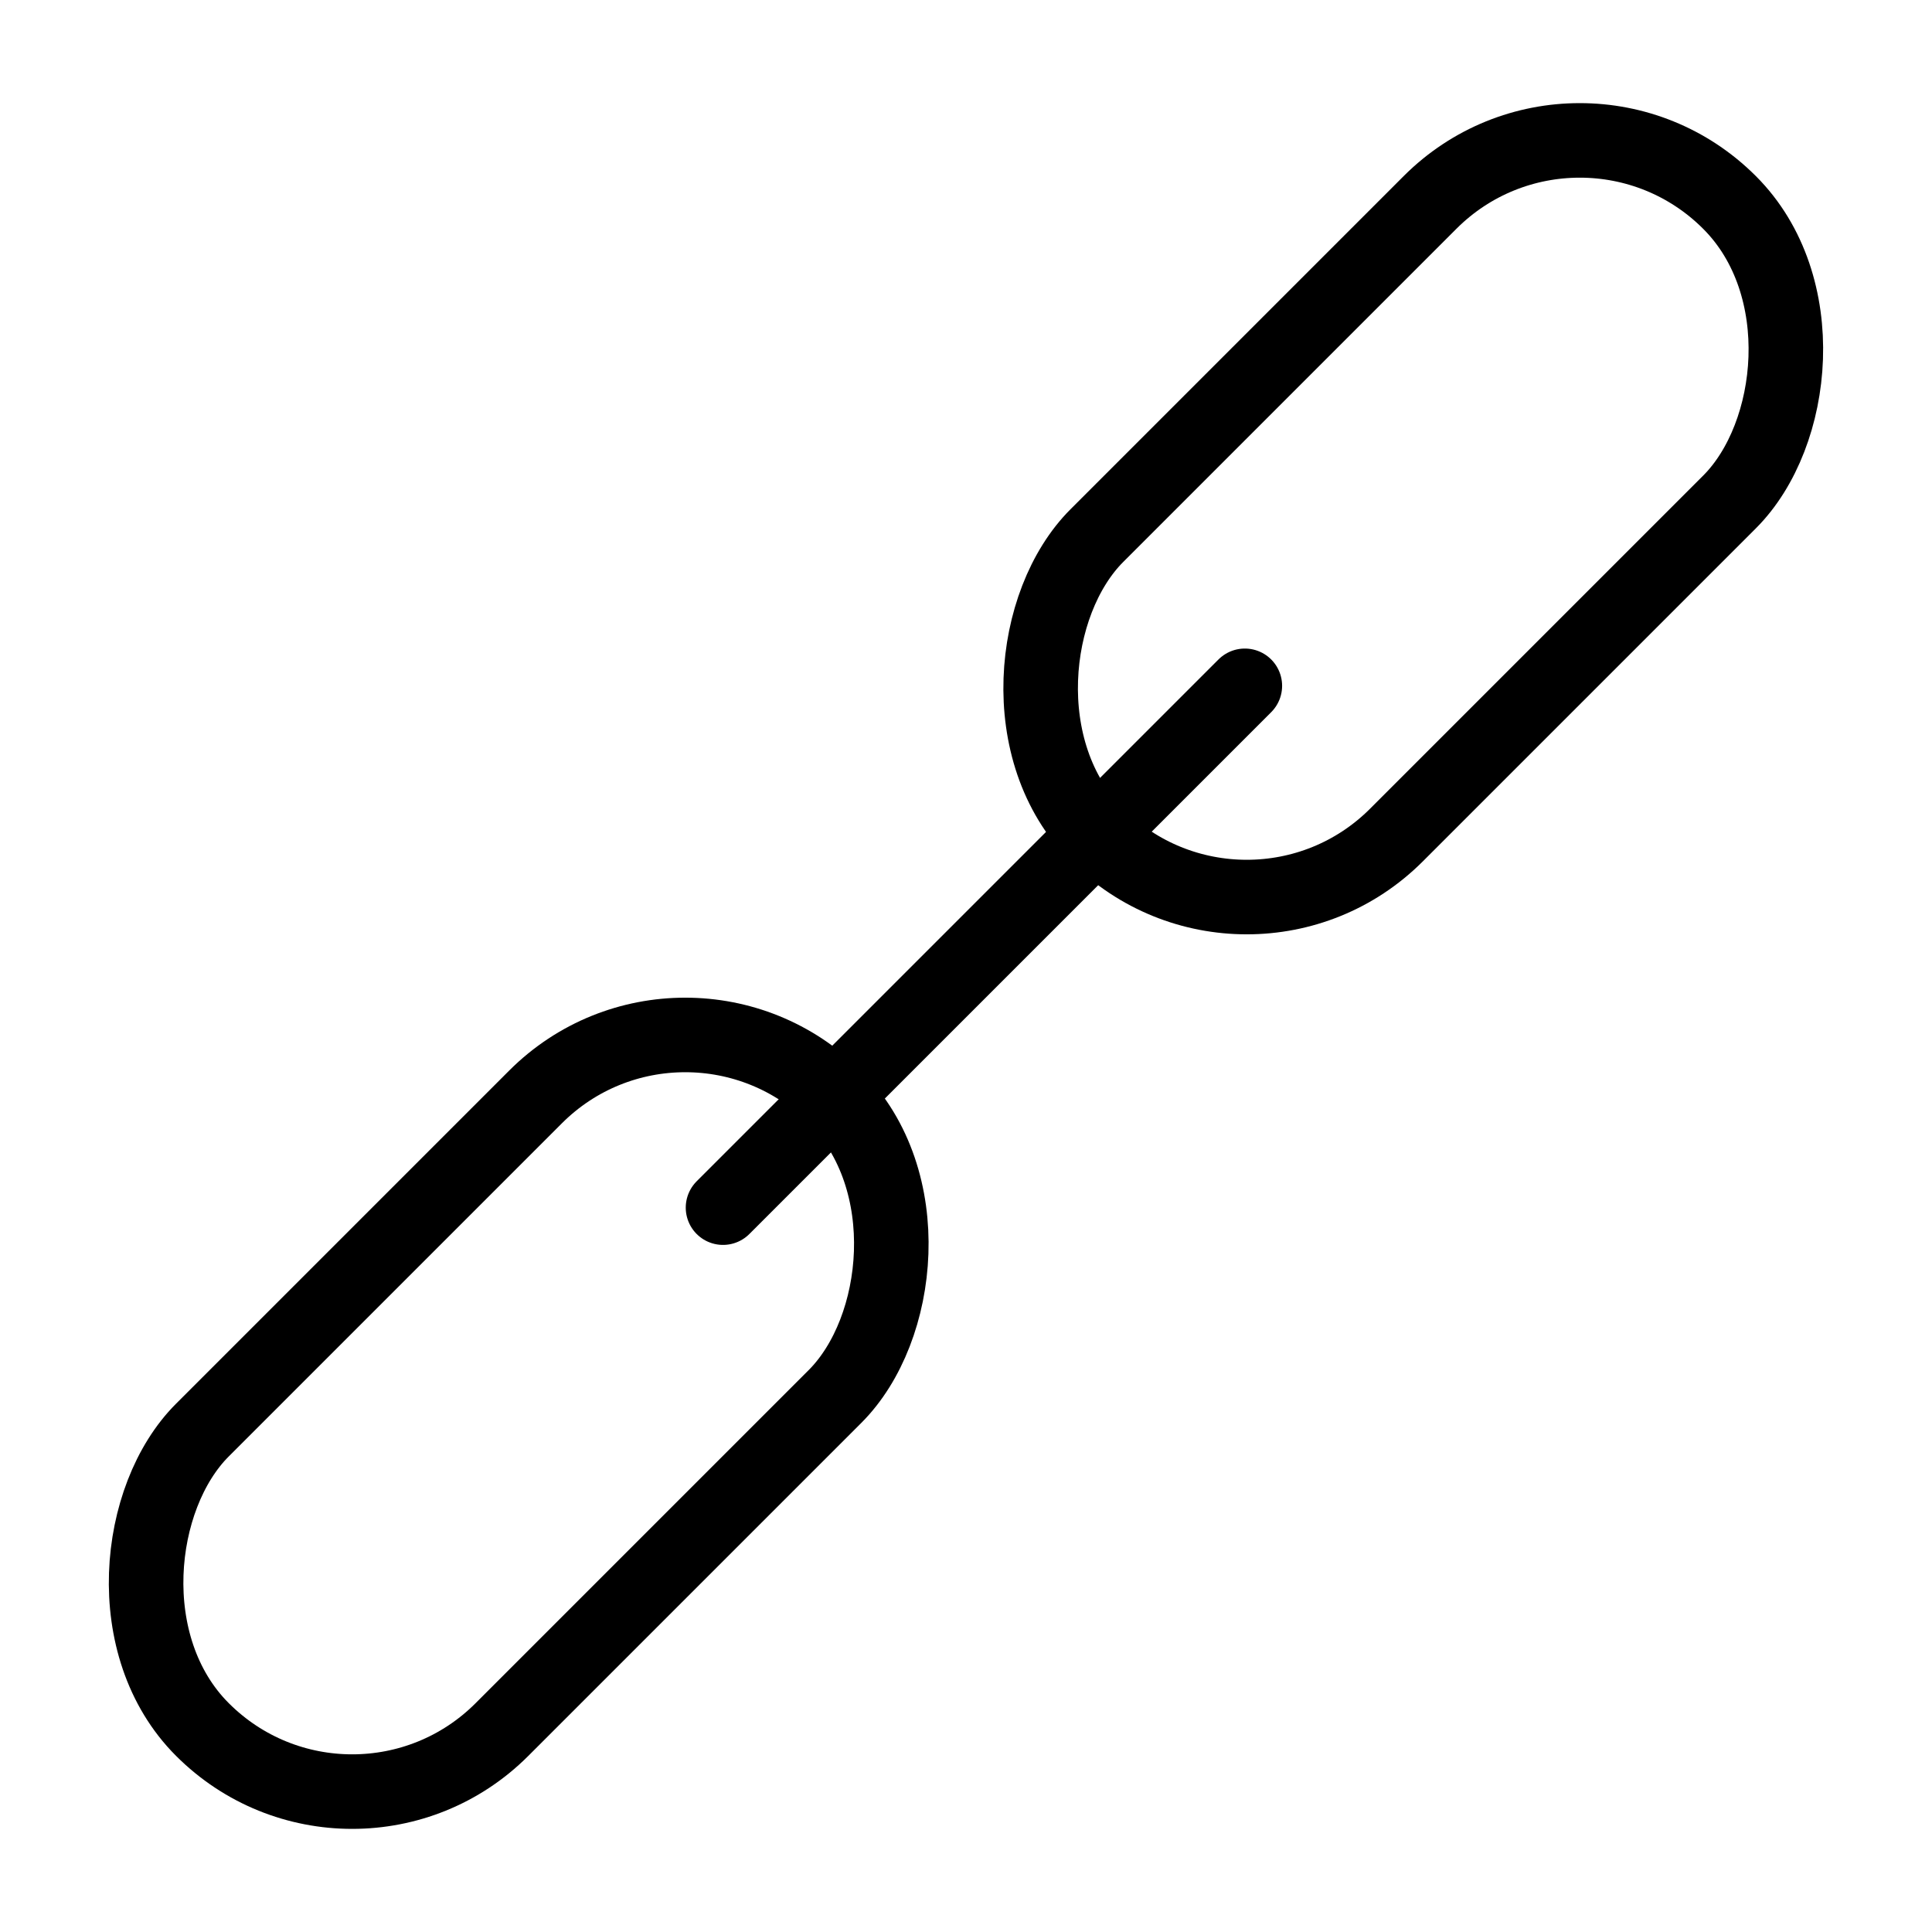
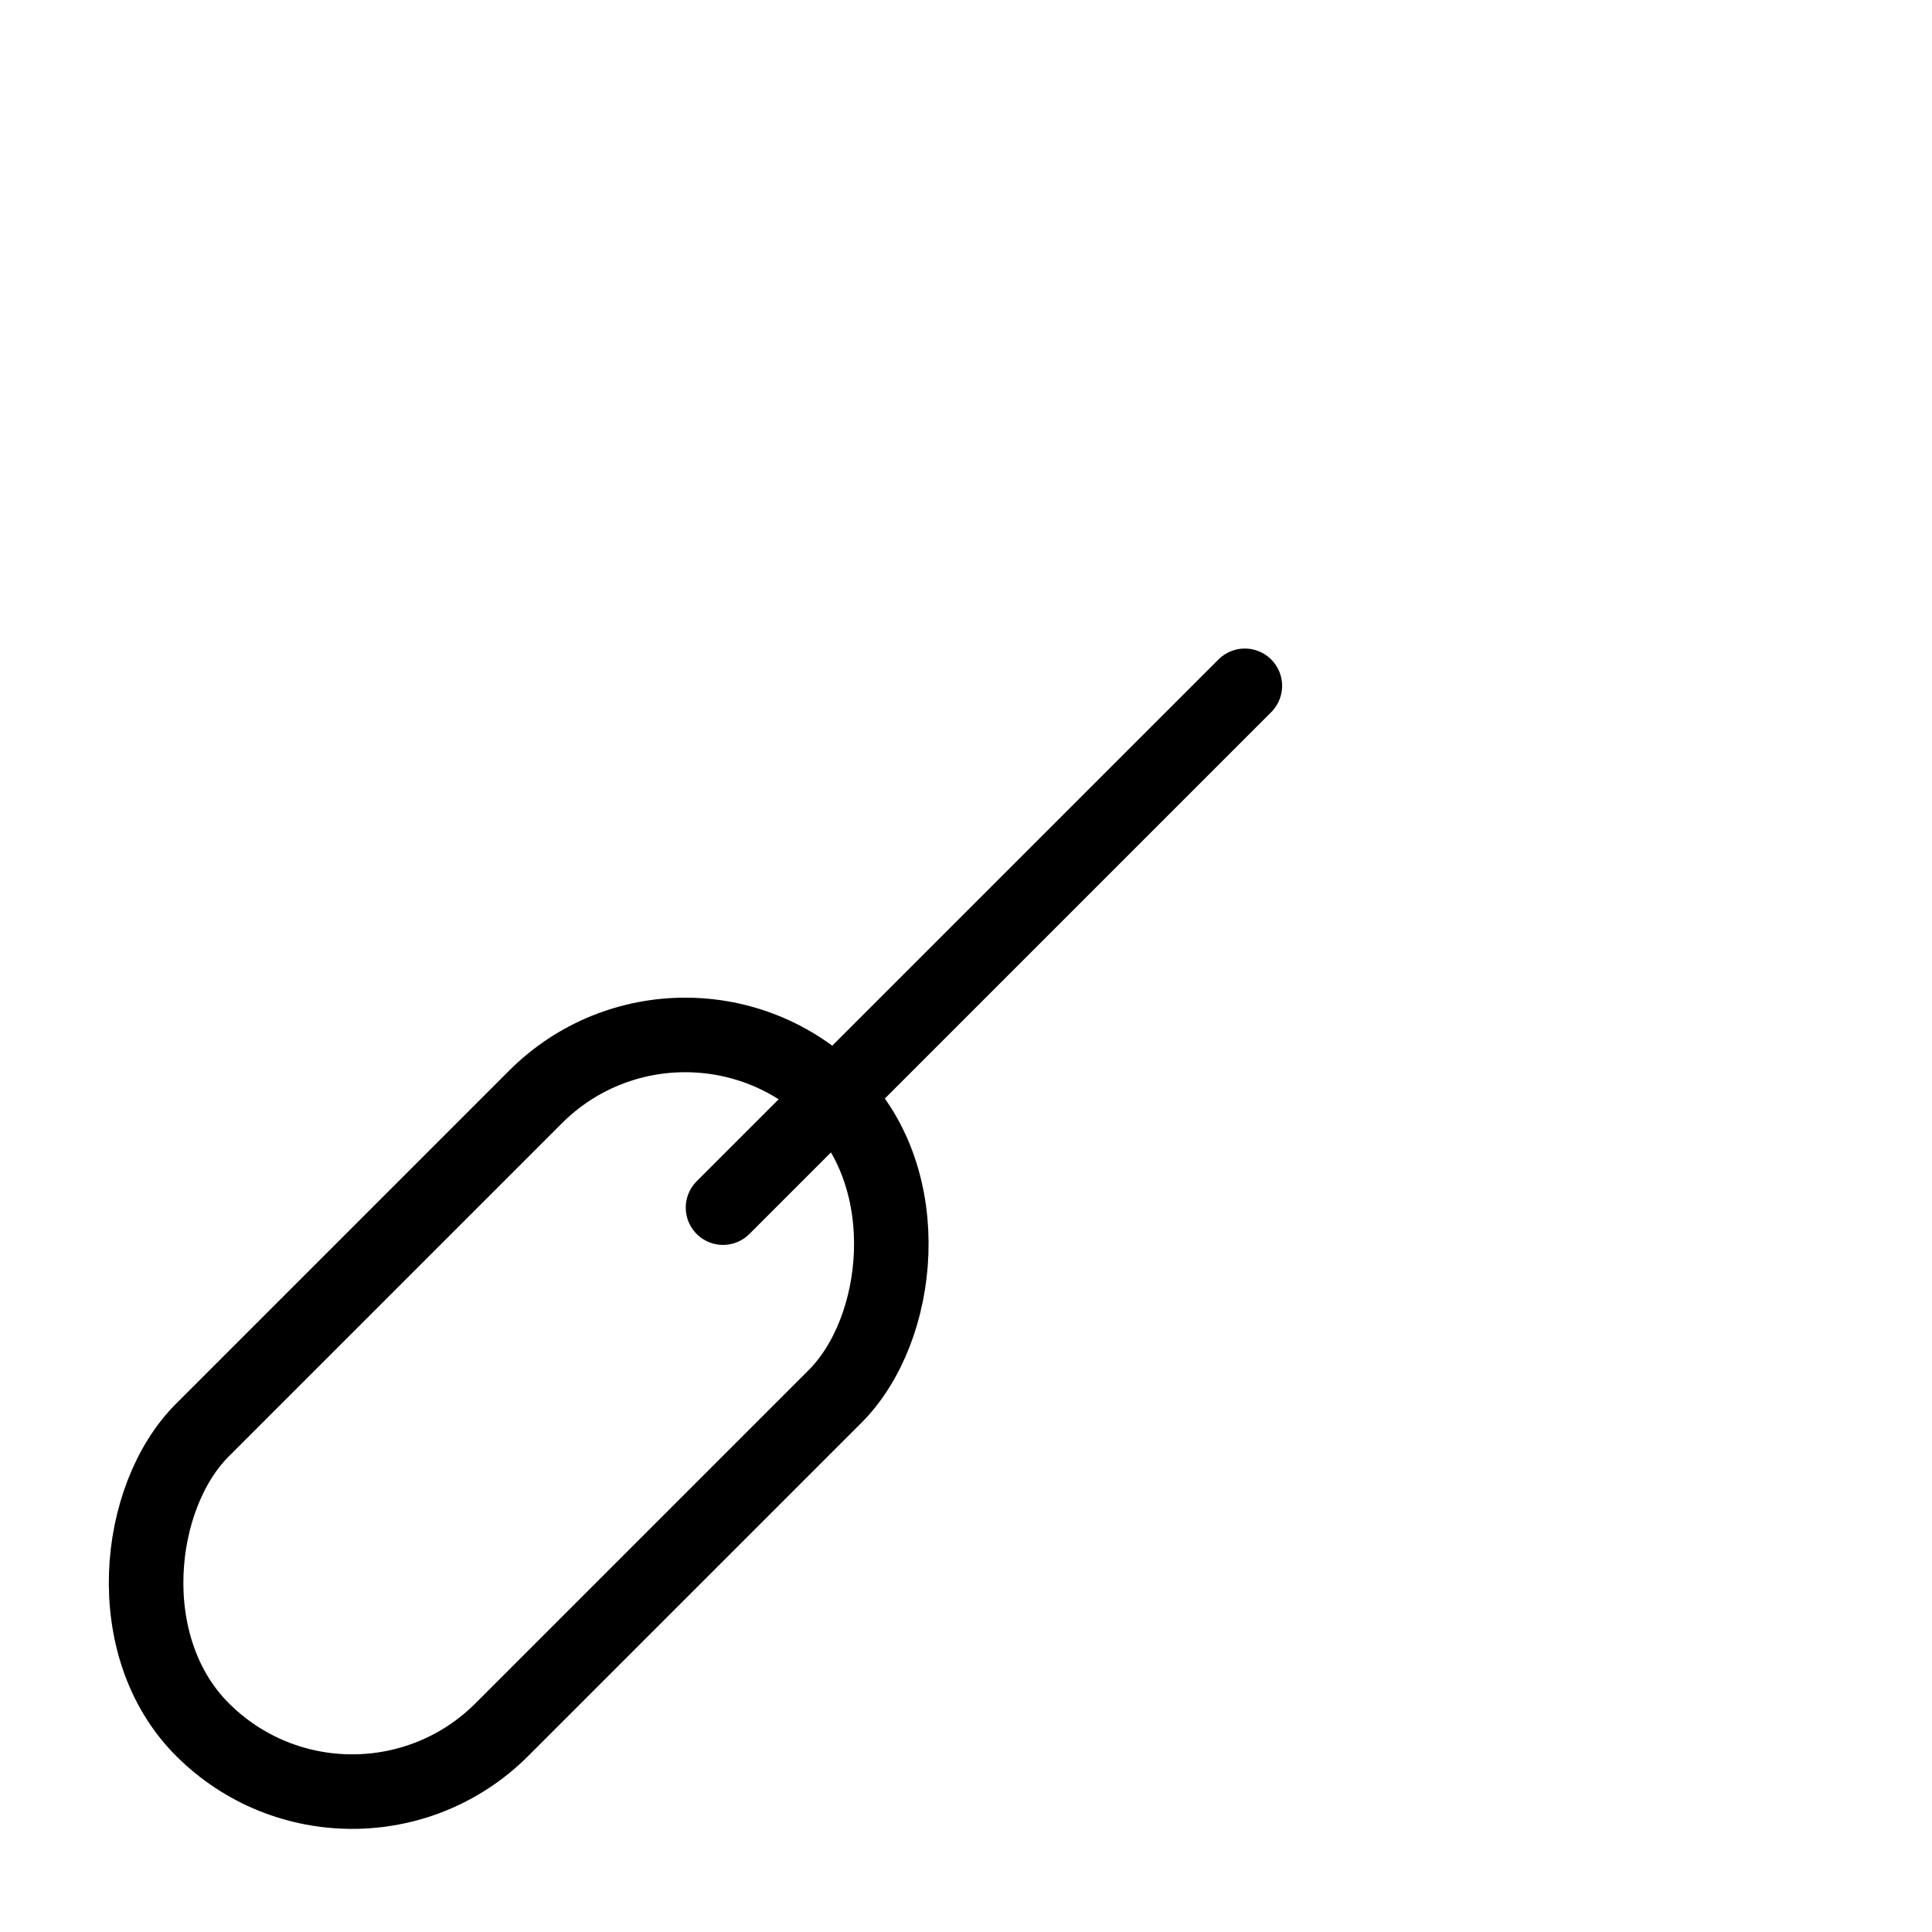
<svg xmlns="http://www.w3.org/2000/svg" width="25.917" height="25.917" viewBox="0 0 25.917 25.917">
  <g id="Group_1413" data-name="Group 1413" transform="translate(-1726.801 -551.3)">
-     <rect id="Rectangle_672" data-name="Rectangle 672" width="5.682" height="12" rx="2.84" transform="translate(1747.993 552.007) rotate(45)" fill="none" stroke="#000" stroke-linecap="round" stroke-linejoin="round" stroke-width="1" />
    <rect id="Rectangle_673" data-name="Rectangle 673" width="5.682" height="12" rx="2.84" transform="translate(1735.993 564.007) rotate(45)" fill="none" stroke="#000" stroke-linecap="round" stroke-linejoin="round" stroke-width="1" />
    <line id="Line_185" data-name="Line 185" x1="7" y2="7" transform="translate(1736.5 560.5)" fill="none" stroke="#000" stroke-linecap="round" stroke-linejoin="round" stroke-width="1" />
  </g>
</svg>